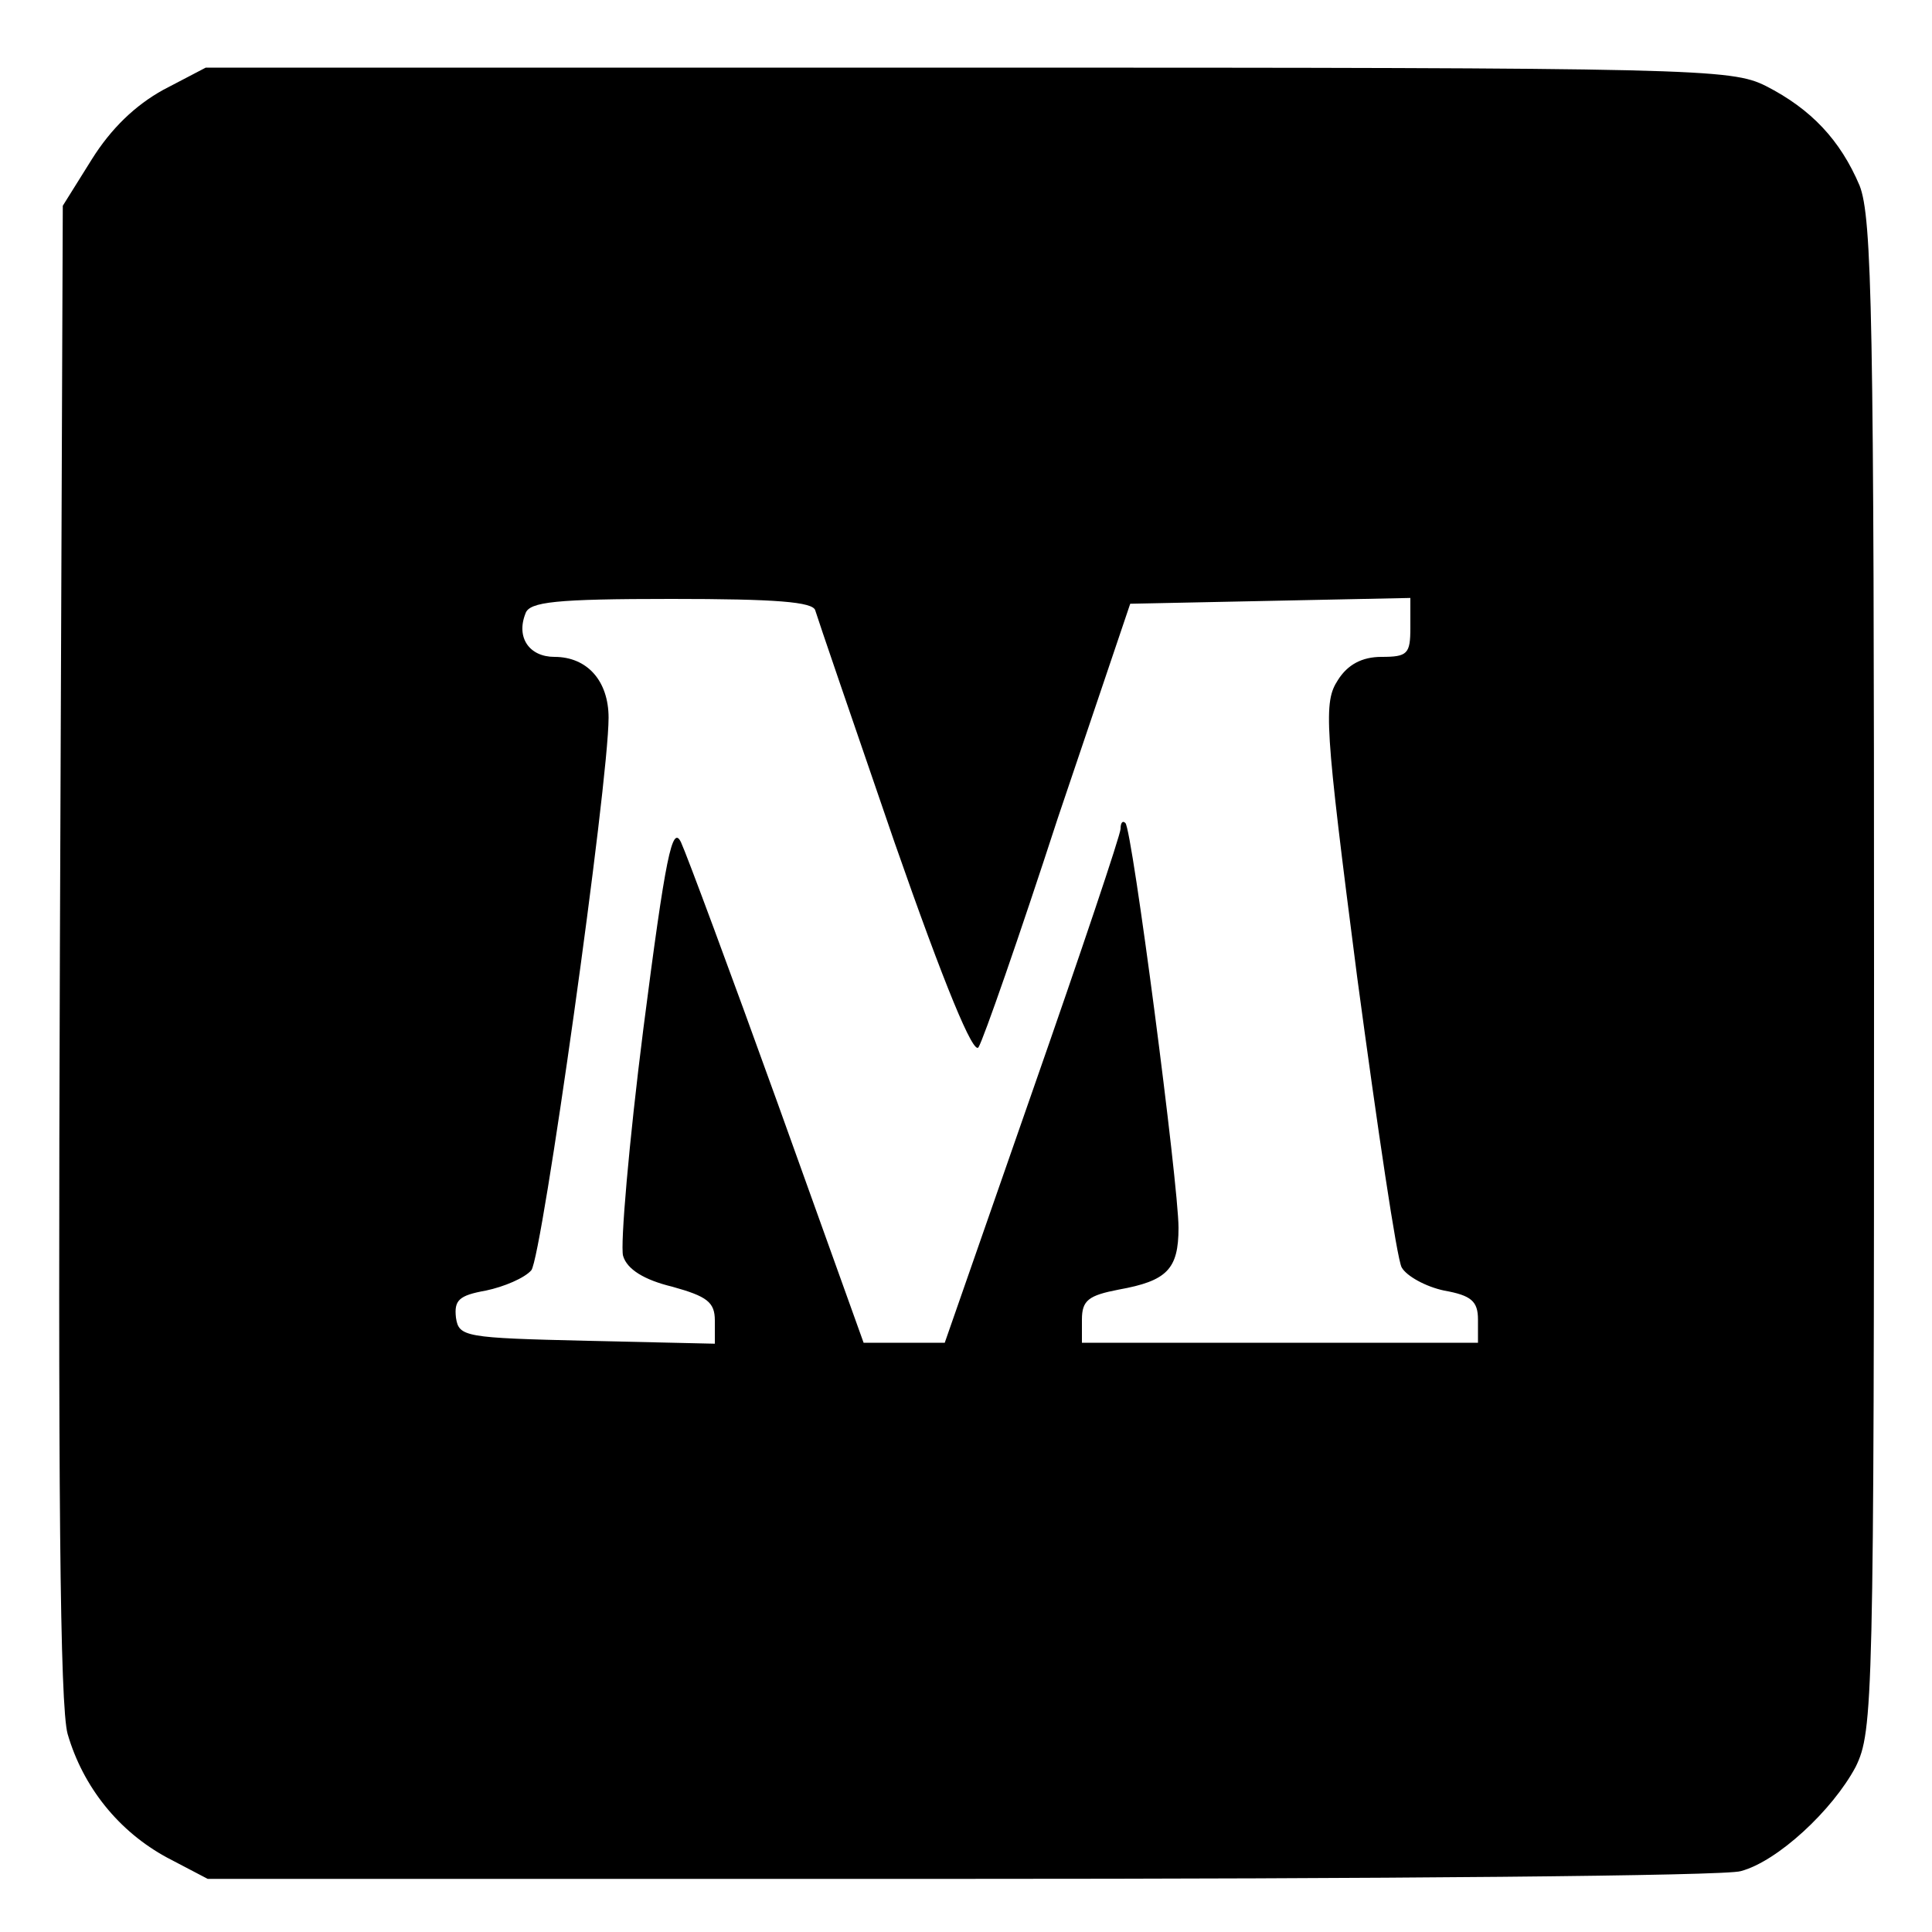
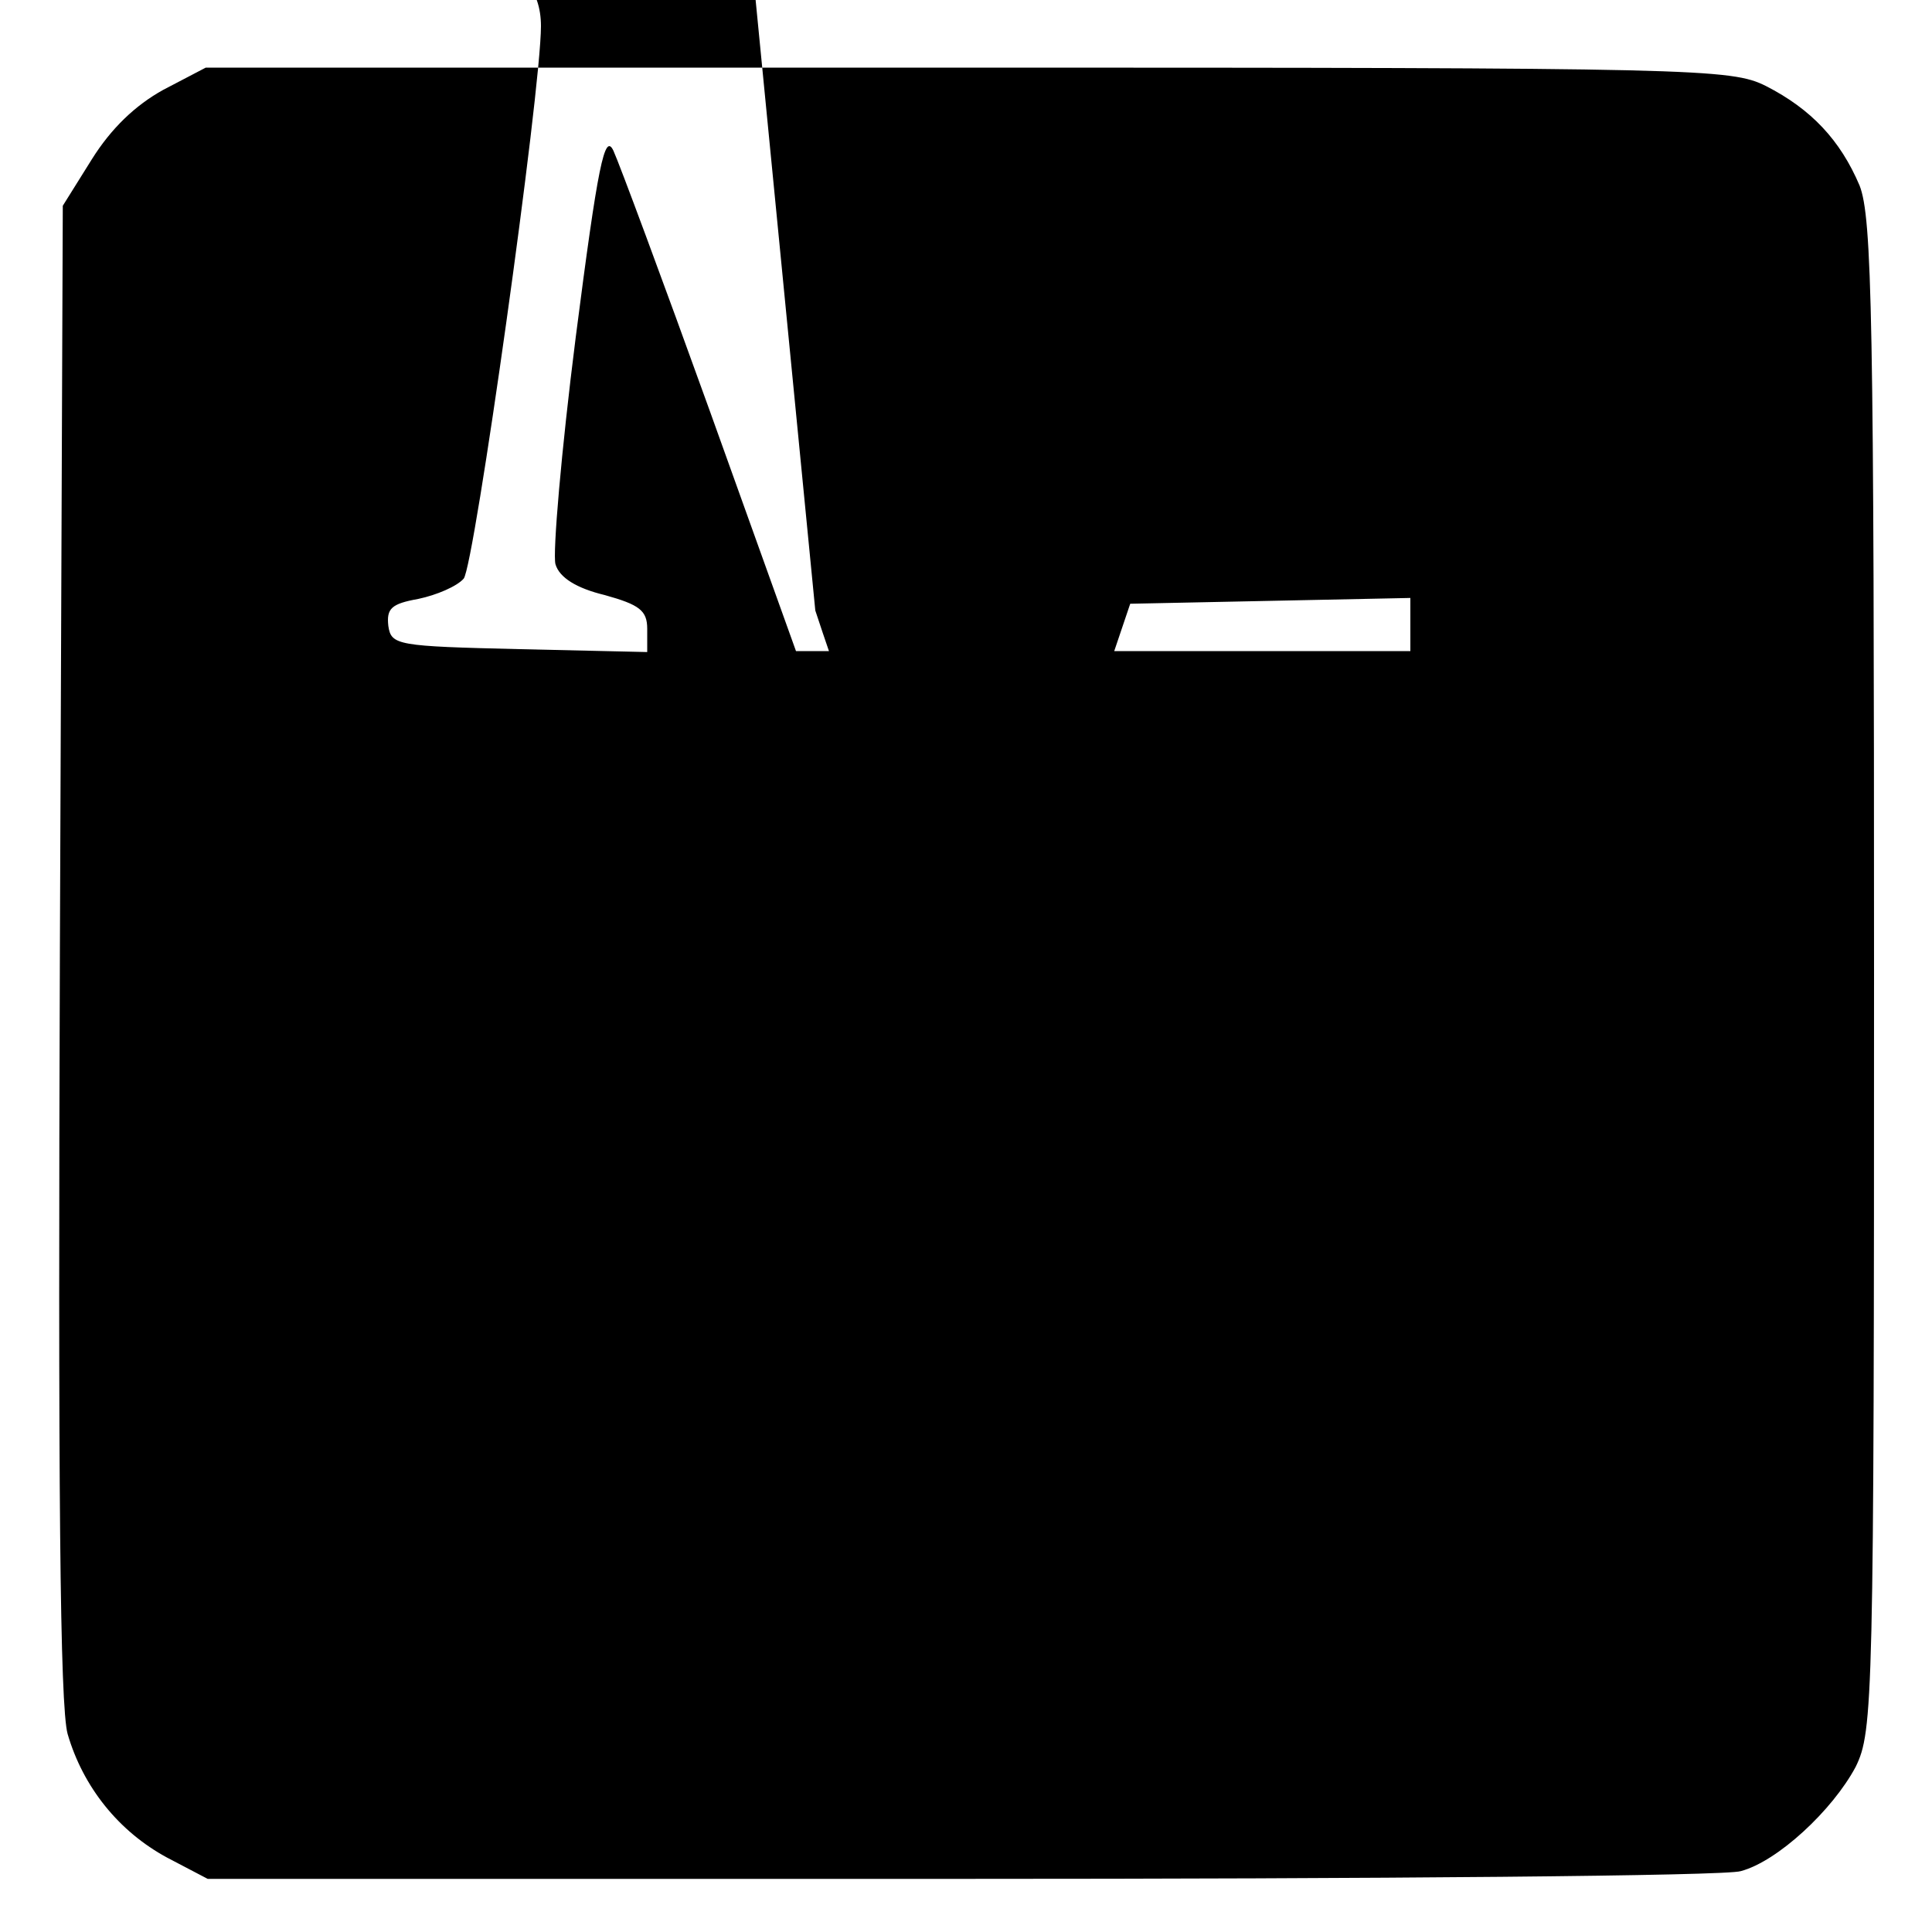
<svg xmlns="http://www.w3.org/2000/svg" version="1.0" width="200pt" height="200pt" viewBox="0 0 200 200" preserveAspectRatio="xMidYMid meet">
  <g transform="translate(0,200) scale(0.1,-0.1)" fill="#000000" stroke="none">
-     <path d="M169 1907 c-29 -16 -54 -40 -74 -72 l-30 -48 -3 -771 c-2 -558 0 -782 8 -811 16 -55 53 -101 103 -128 l42 -22 780 0 c429 0 792 3 807 8 38 10 95 63 119 108 18 37 19 66 19 819 0 682 -2 785 -15 818 -20 47 -50 79 -97 103 -36 18 -70 19 -826 19 l-789 0 -44 -23z m675 -539 c2 -7 39 -115 82 -240 52 -149 82 -221 87 -212 5 8 42 114 82 237 l75 222 145 3 145 3 0 -31 c0 -27 -3 -30 -30 -30 -20 0 -35 -8 -45 -24 -15 -23 -14 -45 20 -308 21 -156 41 -291 46 -300 5 -9 25 -20 44 -24 28 -5 35 -11 35 -30 l0 -24 -205 0 -205 0 0 24 c0 20 7 25 38 31 50 9 62 21 62 64 0 45 -48 413 -55 419 -3 3 -5 0 -5 -6 0 -6 -41 -128 -91 -271 l-91 -261 -42 0 -42 0 -89 248 c-49 136 -94 257 -100 270 -9 19 -16 -14 -39 -193 -15 -118 -24 -224 -21 -235 4 -14 22 -25 51 -32 36 -10 44 -16 44 -35 l0 -24 -132 3 c-127 3 -133 4 -136 24 -2 18 3 23 31 28 19 4 40 13 47 21 11 13 80 504 80 572 0 38 -22 63 -56 63 -26 0 -40 20 -30 45 4 12 31 15 151 15 108 0 147 -3 149 -12z" />
+     <path d="M169 1907 c-29 -16 -54 -40 -74 -72 l-30 -48 -3 -771 c-2 -558 0 -782 8 -811 16 -55 53 -101 103 -128 l42 -22 780 0 c429 0 792 3 807 8 38 10 95 63 119 108 18 37 19 66 19 819 0 682 -2 785 -15 818 -20 47 -50 79 -97 103 -36 18 -70 19 -826 19 l-789 0 -44 -23z m675 -539 c2 -7 39 -115 82 -240 52 -149 82 -221 87 -212 5 8 42 114 82 237 l75 222 145 3 145 3 0 -31 l0 -24 -205 0 -205 0 0 24 c0 20 7 25 38 31 50 9 62 21 62 64 0 45 -48 413 -55 419 -3 3 -5 0 -5 -6 0 -6 -41 -128 -91 -271 l-91 -261 -42 0 -42 0 -89 248 c-49 136 -94 257 -100 270 -9 19 -16 -14 -39 -193 -15 -118 -24 -224 -21 -235 4 -14 22 -25 51 -32 36 -10 44 -16 44 -35 l0 -24 -132 3 c-127 3 -133 4 -136 24 -2 18 3 23 31 28 19 4 40 13 47 21 11 13 80 504 80 572 0 38 -22 63 -56 63 -26 0 -40 20 -30 45 4 12 31 15 151 15 108 0 147 -3 149 -12z" />
  </g>
</svg>